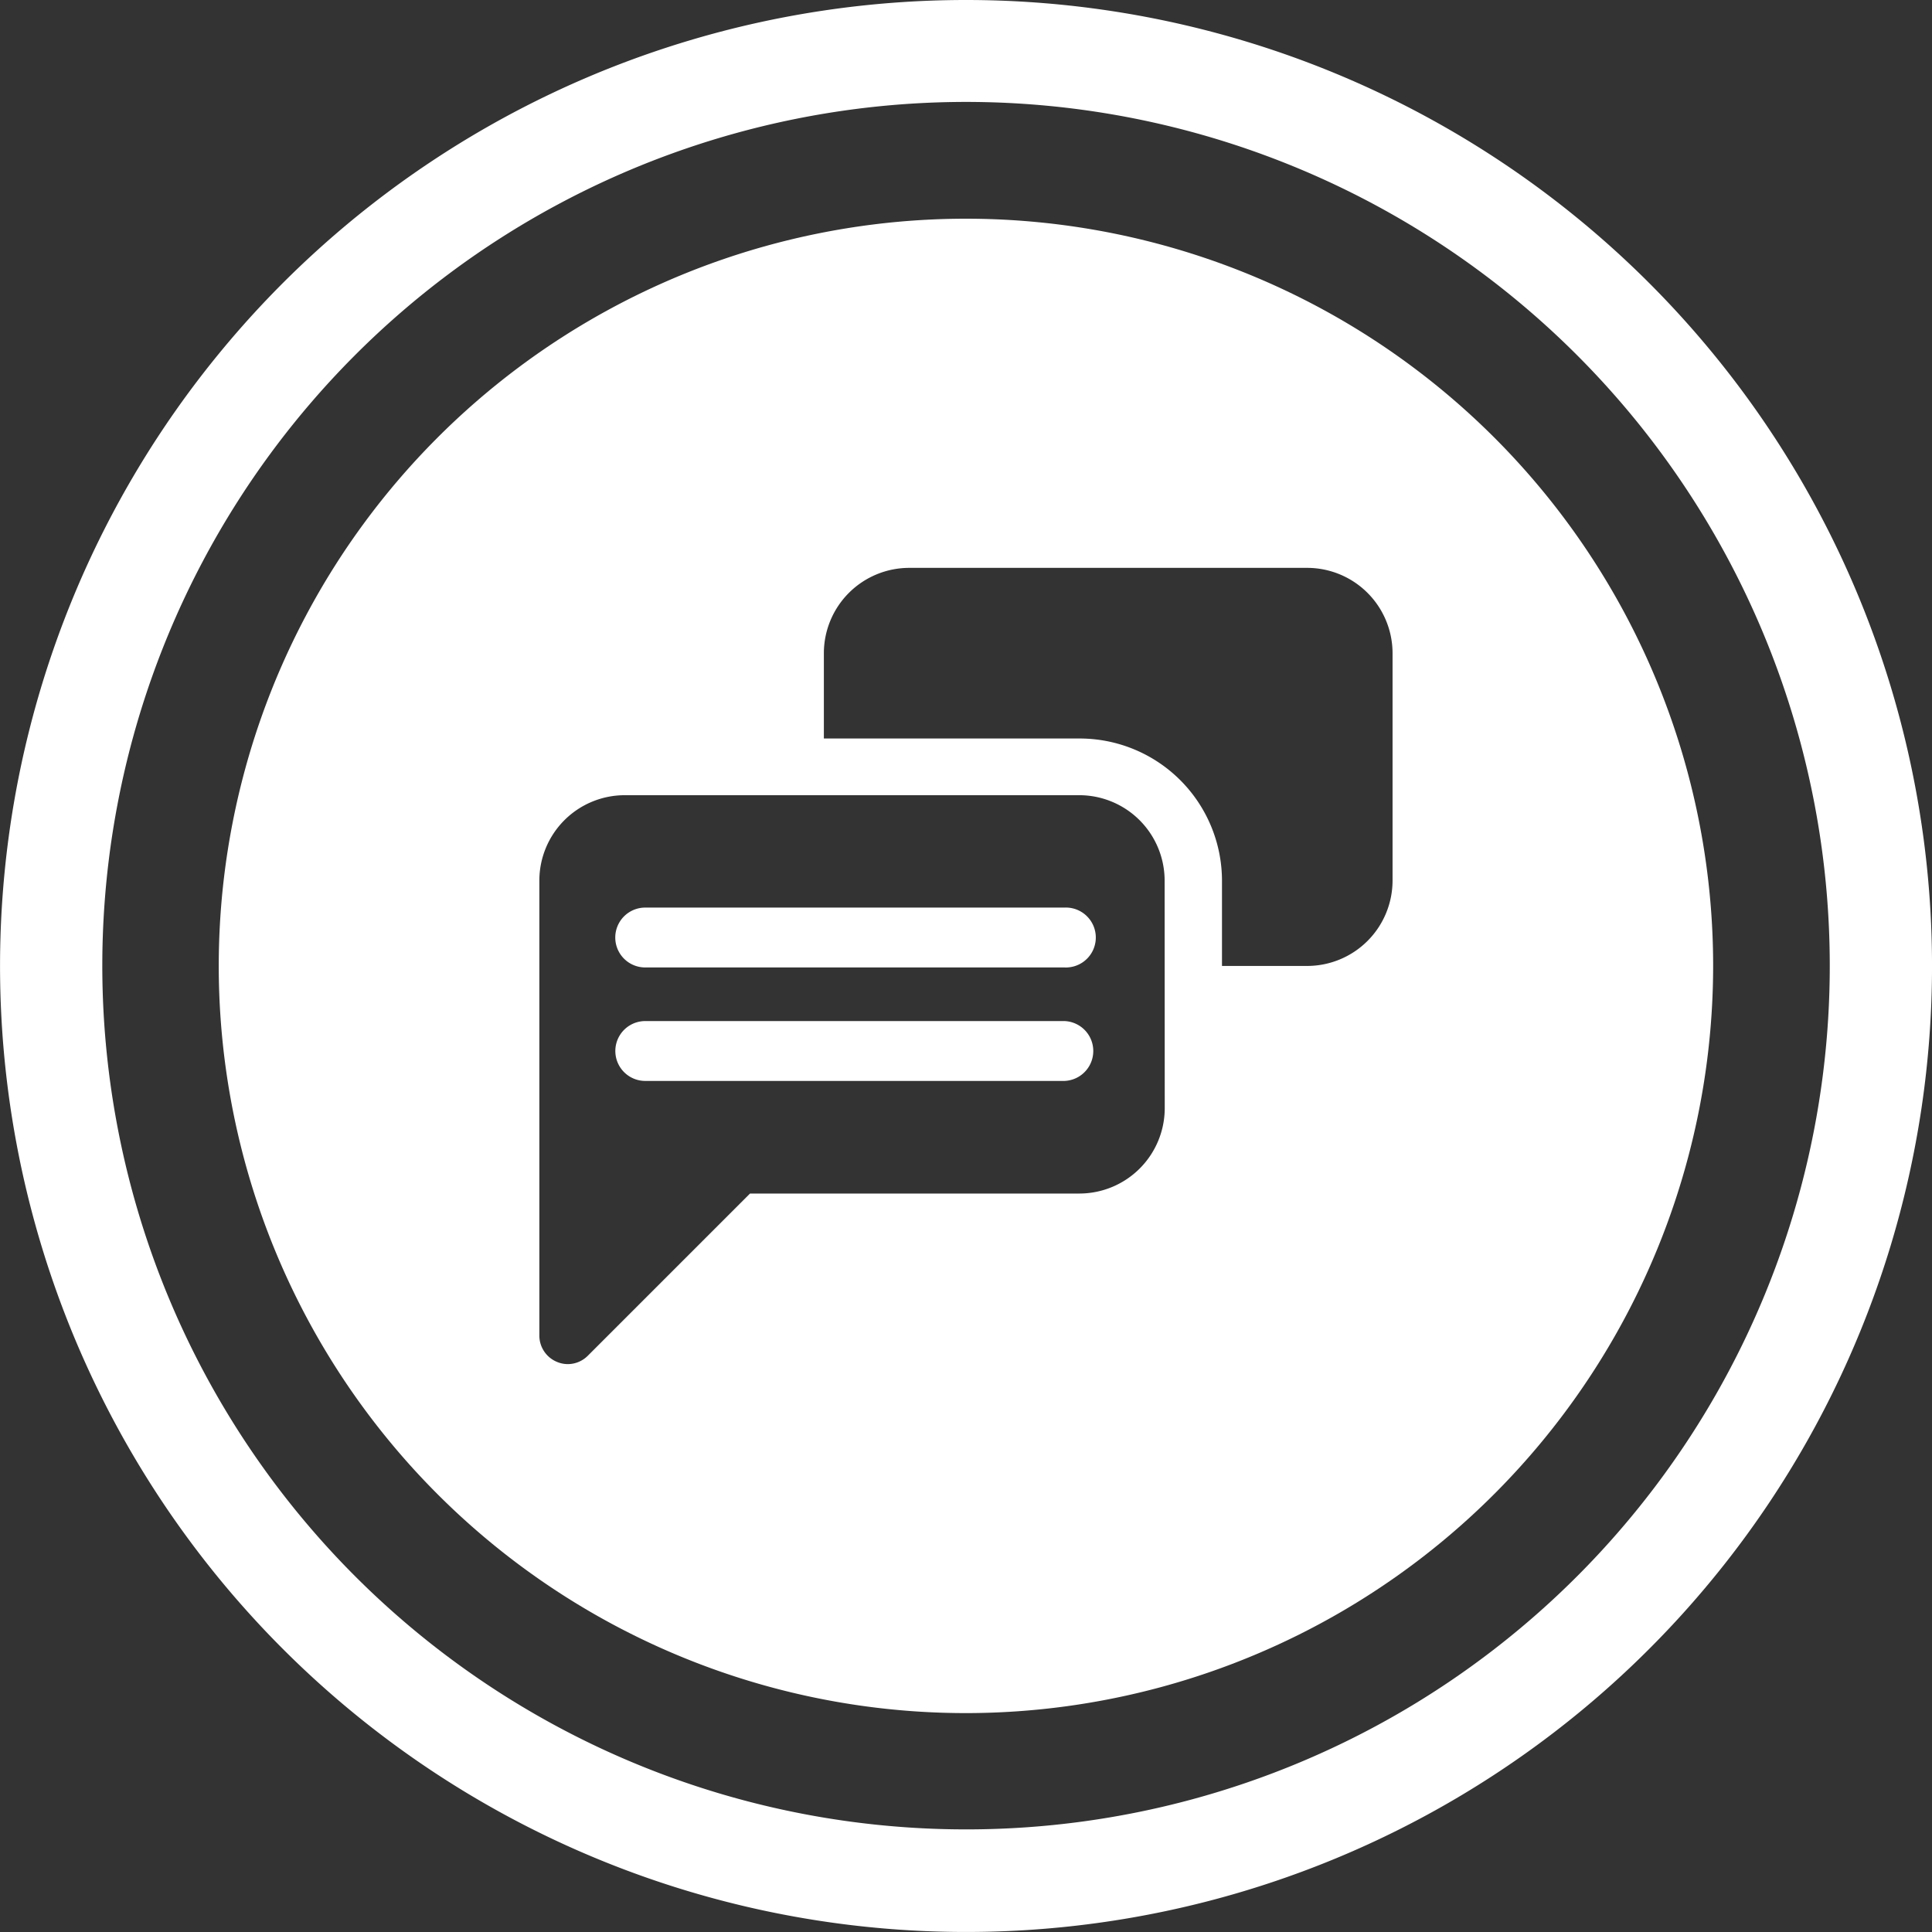
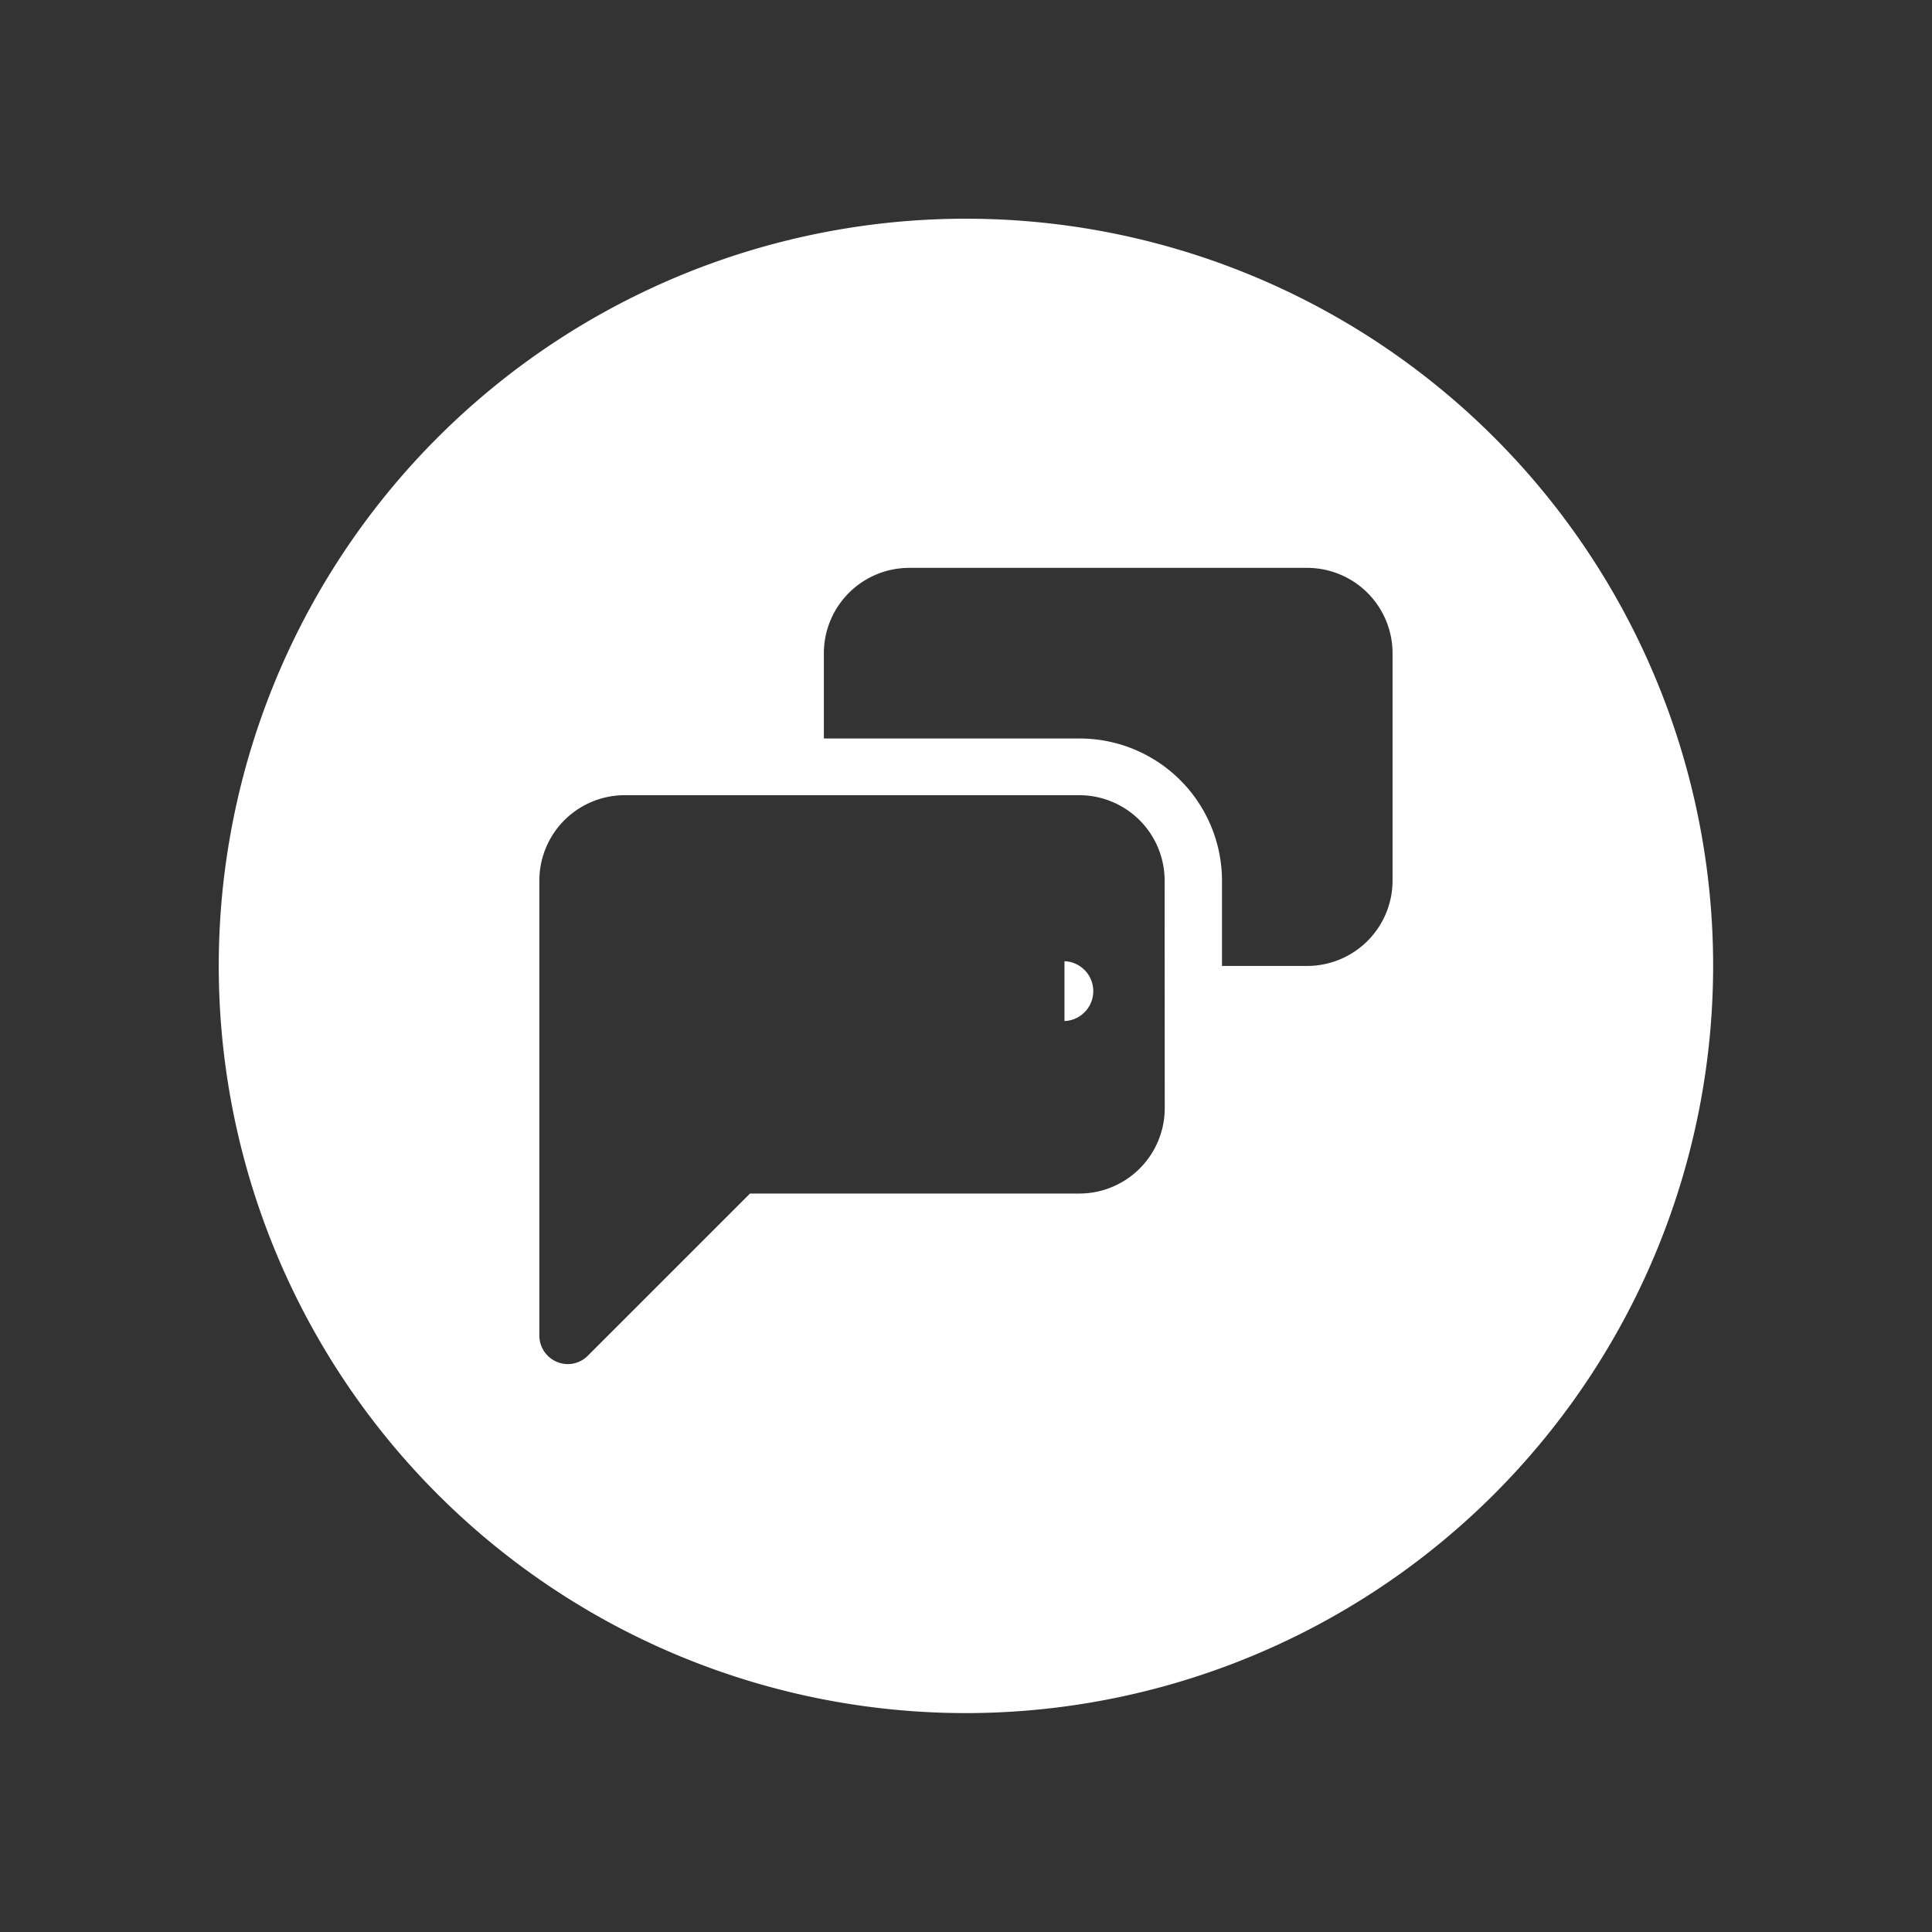
<svg xmlns="http://www.w3.org/2000/svg" viewBox="0 0 87.137 87.137">
  <rect x="0" y="0" width="87.137" height="87.137" fill="#333333" stroke="none" />
  <defs>
    <style>
      .cls-1 {
        fill: #fff;
      }
    </style>
  </defs>
  <g id="Group_1503" data-name="Group 1503" transform="translate(0 0)">
-     <path id="Path_1297" data-name="Path 1297" class="cls-1" d="M1745.6.81a43.568,43.568,0,1,0,43.568,43.568A43.569,43.569,0,0,0,1745.6.81Zm.142,82.509h-.015a38.956,38.956,0,1,1,38.829-39.083v.015A38.942,38.942,0,0,1,1745.74,83.319Z" transform="translate(-1702.03 -0.81)" />
    <g id="Group_1502" data-name="Group 1502" transform="translate(9.871 9.871)">
-       <path id="Path_1298" data-name="Path 1298" class="cls-1" d="M1815.038,136.527h-18.907a1.35,1.35,0,1,0,0,2.7h18.907a.889.889,0,0,0,.129,0,1.351,1.351,0,1,0-.129-2.7Z" transform="translate(-1776.902 -105.464)" />
-       <path id="Path_1299" data-name="Path 1299" class="cls-1" d="M1815.038,153.72h-18.907a1.35,1.35,0,1,0,0,2.7h18.907a1.351,1.351,0,0,0,0-2.7Z" transform="translate(-1776.899 -117.539)" />
+       <path id="Path_1299" data-name="Path 1299" class="cls-1" d="M1815.038,153.72h-18.907h18.907a1.351,1.351,0,0,0,0-2.7Z" transform="translate(-1776.899 -117.539)" />
      <path id="Path_1300" data-name="Path 1300" class="cls-1" d="M1800.834,65.794a33.7,33.7,0,1,0-33.575,33.819,33.72,33.72,0,0,0,33.575-33.819ZM1776.1,72.333a3.854,3.854,0,0,1-3.847,3.847h-14.858l-7.317,7.317a1.278,1.278,0,0,1-.9.376,1.26,1.26,0,0,1-.49-.1,1.284,1.284,0,0,1-.794-1.194V62.064a3.853,3.853,0,0,1,3.847-3.85h11.542v0h8.965a3.853,3.853,0,0,1,3.847,3.85Zm10.275-10.265a3.854,3.854,0,0,1-3.847,3.847h-3.846V62.07a6.42,6.42,0,0,0-6.413-6.413h-11.543V51.811a3.853,3.853,0,0,1,3.847-3.85v0h17.955a3.853,3.853,0,0,1,3.847,3.85Z" transform="translate(-1733.439 -32.22)" />
    </g>
  </g>
</svg>